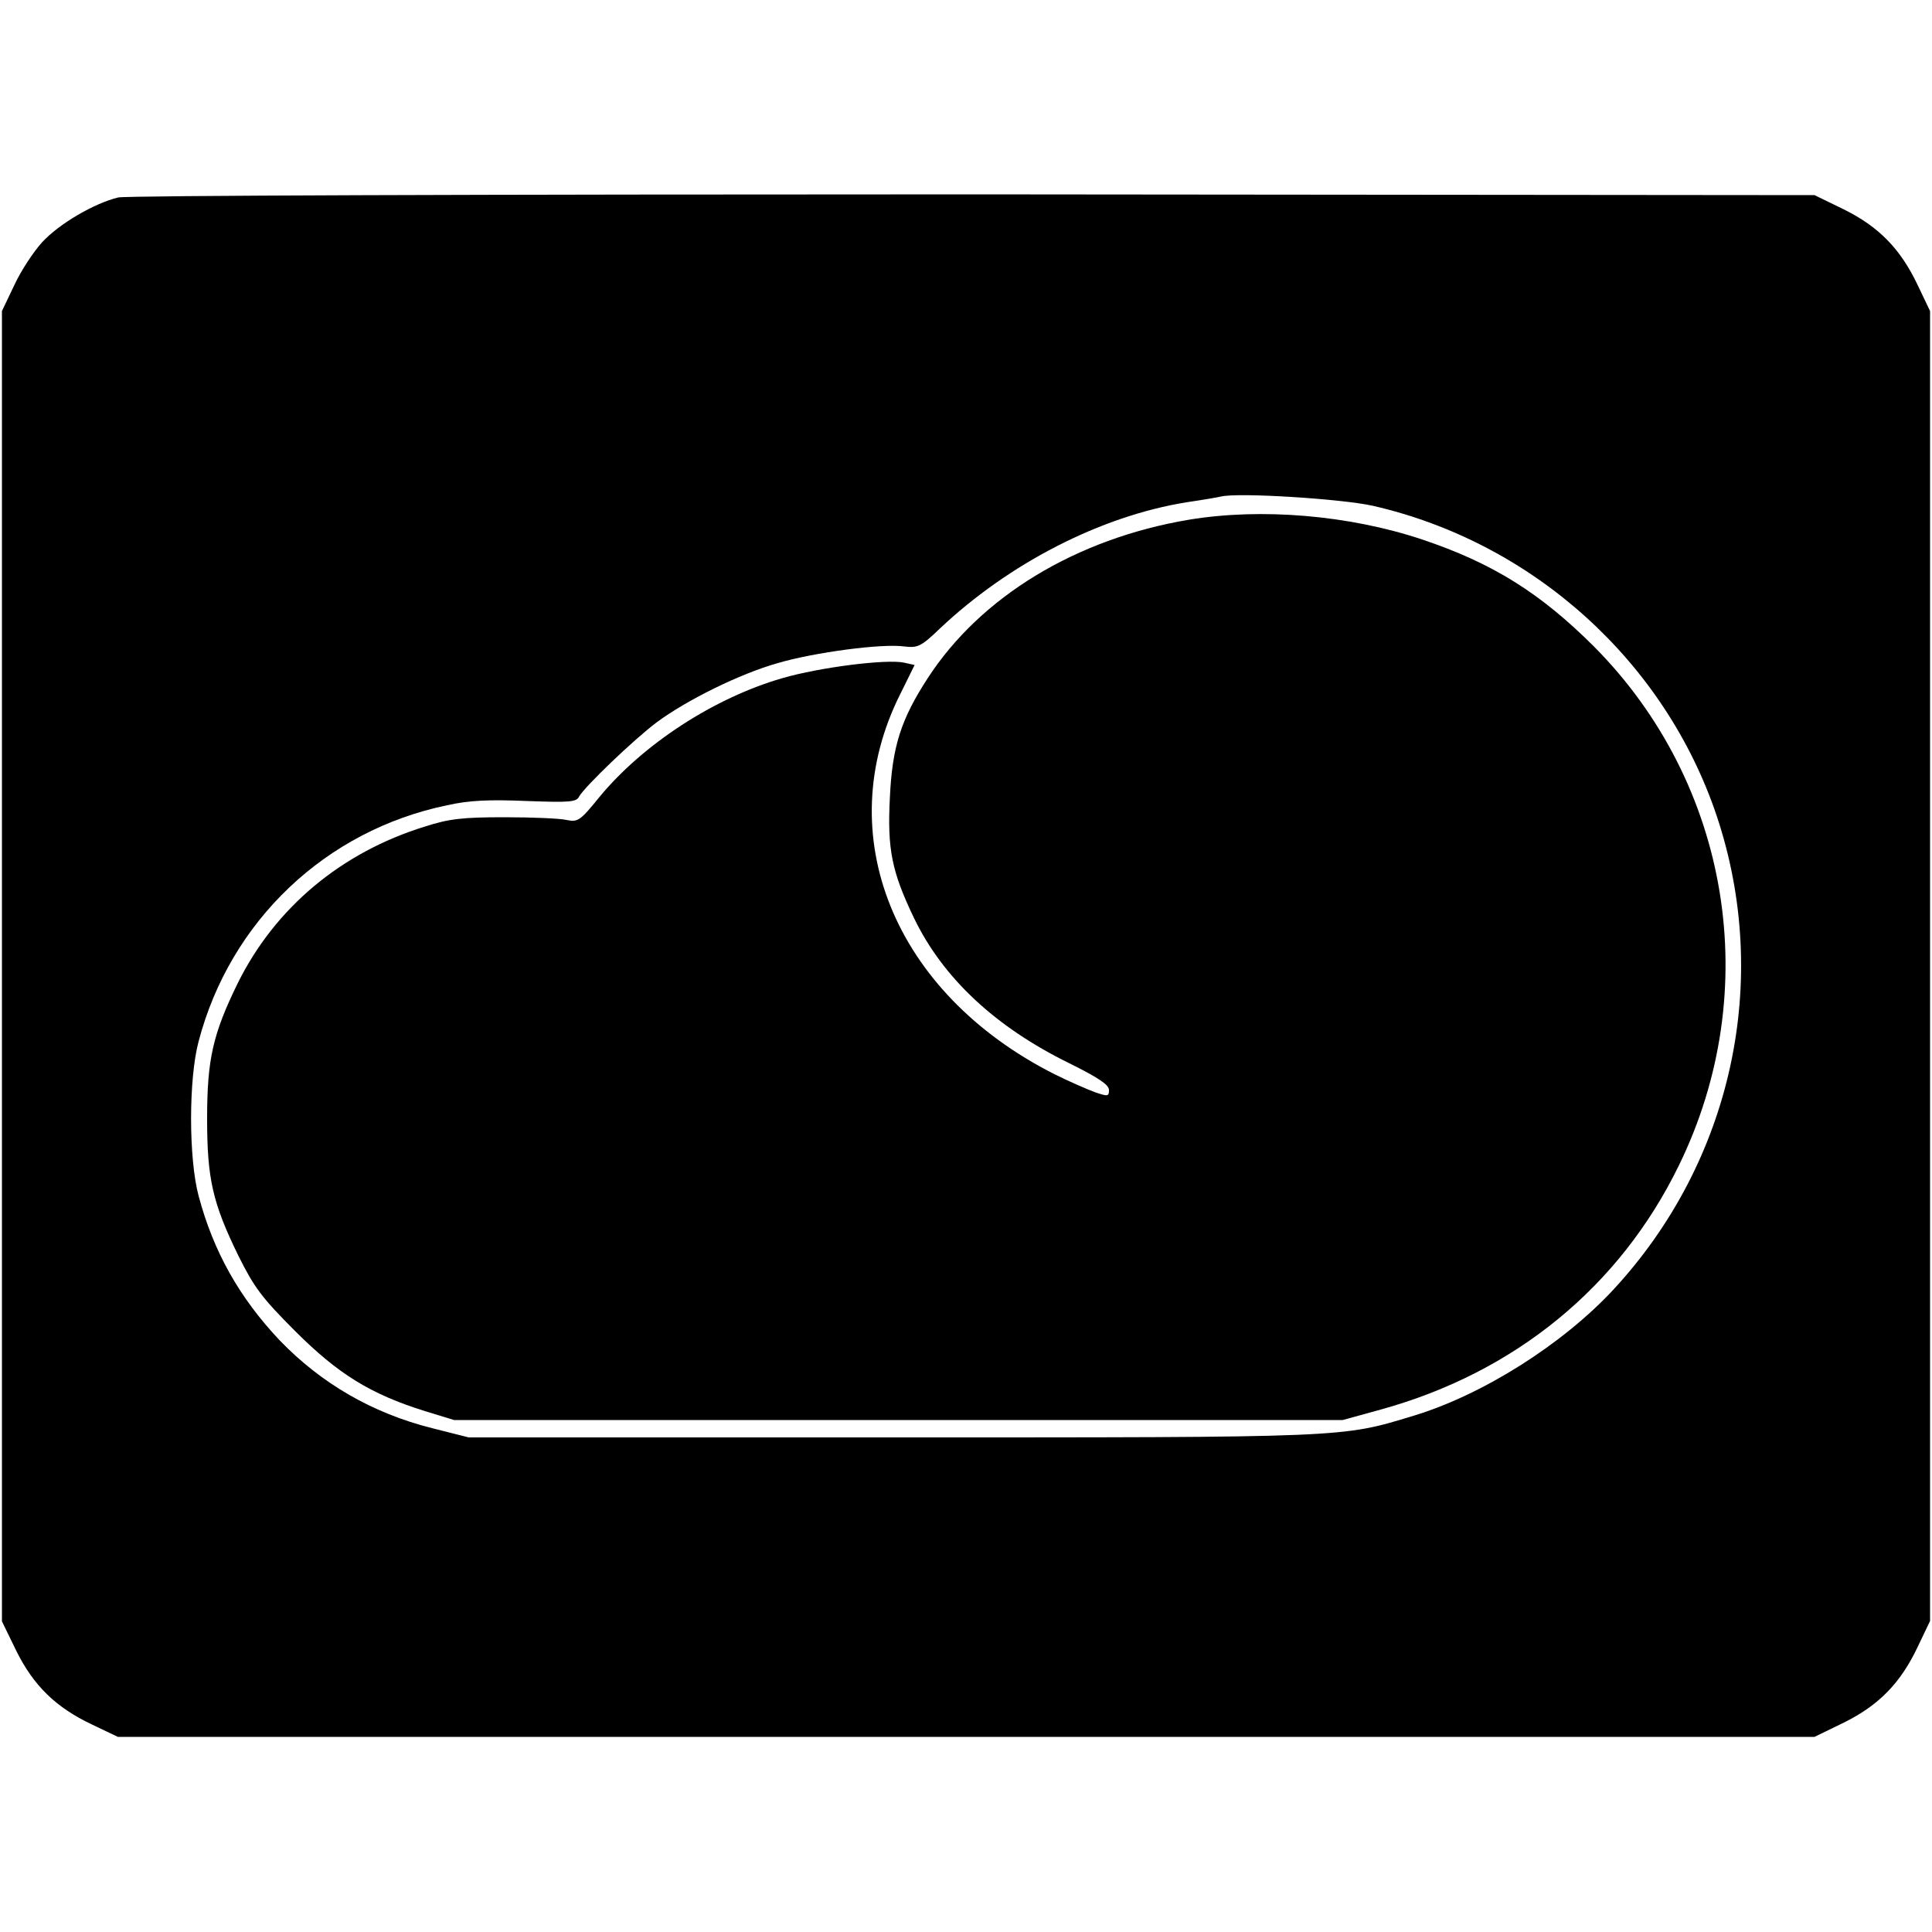
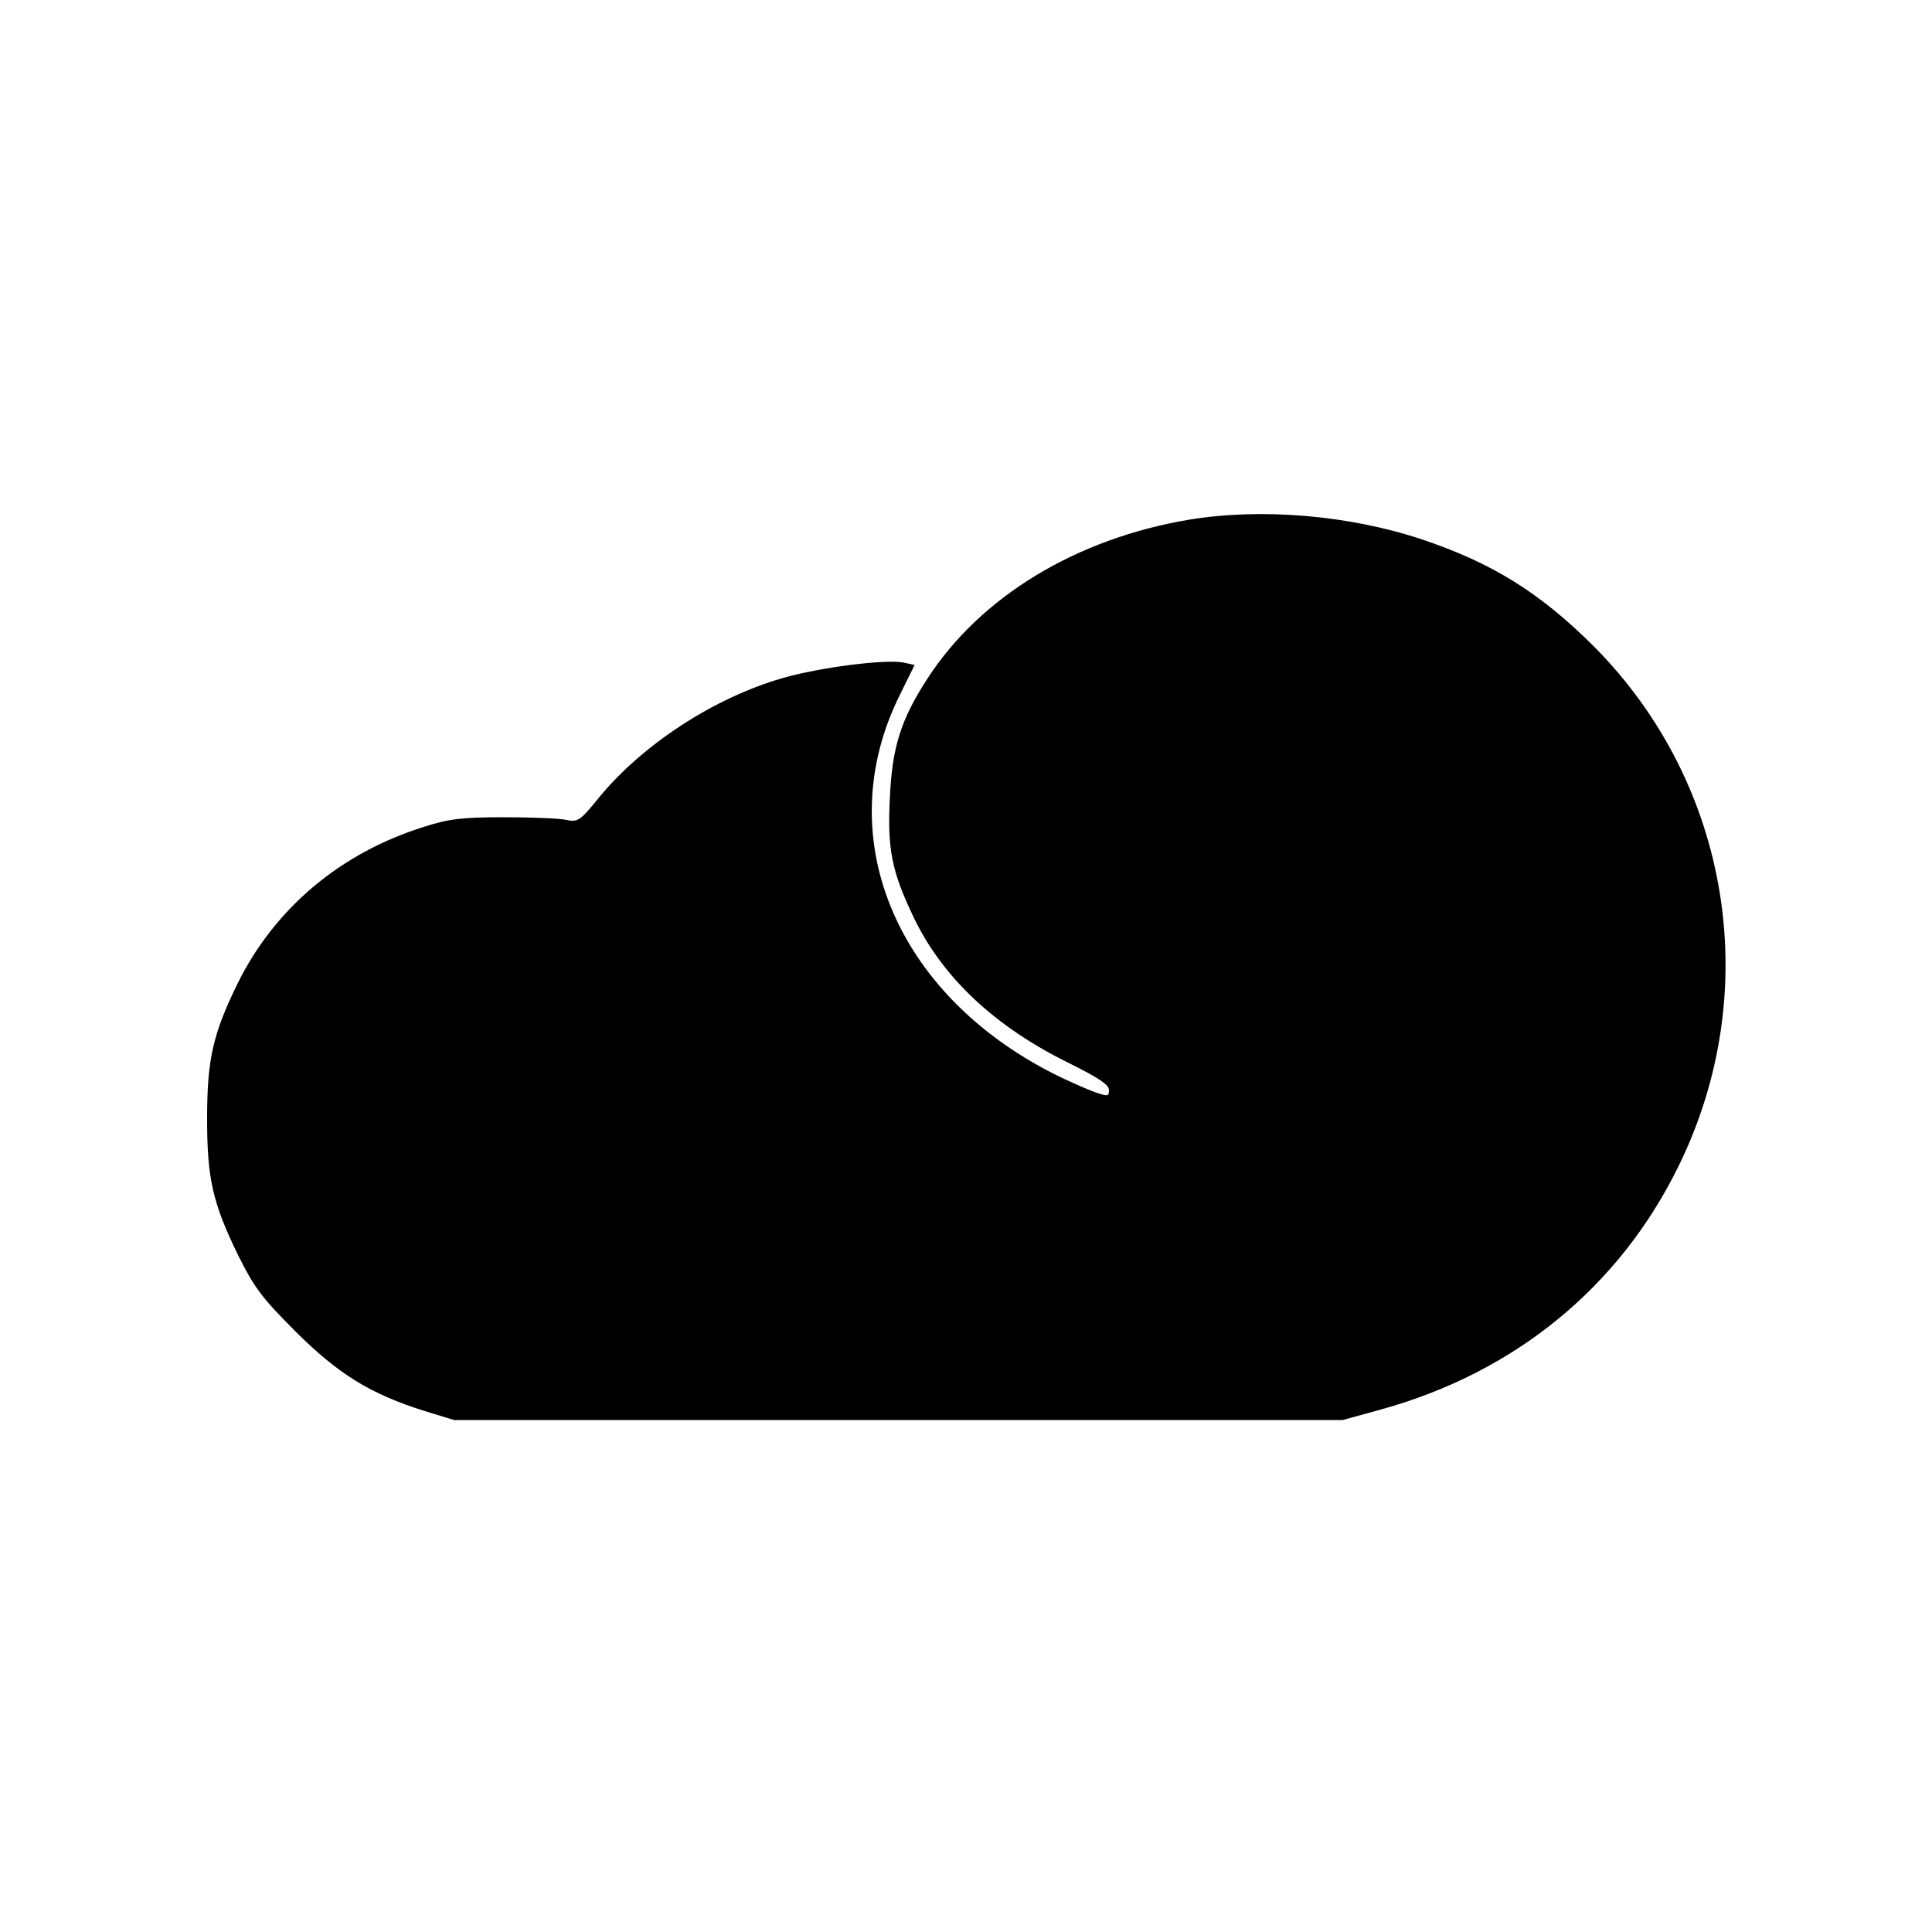
<svg xmlns="http://www.w3.org/2000/svg" version="1.0" width="500pt" height="500pt" viewBox="0 0 500 500" preserveAspectRatio="xMidYMid meet">
  <g transform="translate(0,500) scale(0.1,-0.1)" fill="#000000" stroke="none">
-     <path d="M306 4489 c-62 -15 -153 -68 -197 -116 -22 -24 -55 -74 -72 -111 l-32 -67 0 -1696 0 -1695 37 -76 c45 -91 103 -147 196 -191 l67 -32 2196 0 2195 0 76 37 c91 45 147 103 191 196 l32 67 0 1695 0 1695 -32 67 c-44 93 -100 151 -191 196 l-76 37 -2175 2 c-1291 0 -2192 -3 -2215 -8z m3247 -798 c415 -95 756 -403 890 -803 142 -425 40 -894 -268 -1226 -131 -141 -338 -272 -517 -326 -187 -57 -168 -56 -1353 -56 l-1092 0 -95 24 c-155 39 -287 116 -394 227 -105 111 -172 231 -210 374 -26 97 -26 303 0 400 82 312 329 546 643 611 58 13 110 15 206 11 111 -4 129 -3 136 12 15 26 141 147 201 192 77 57 214 125 313 153 96 28 270 51 327 43 35 -4 43 -1 92 46 179 169 416 291 638 327 41 6 82 13 90 15 44 11 313 -6 393 -24z" />
    <path d="M3077 3655 c-292 -49 -539 -199 -676 -410 -69 -106 -92 -177 -98 -309 -7 -134 5 -192 62 -311 75 -156 211 -283 403 -377 74 -37 102 -55 102 -69 0 -17 -3 -17 -38 -5 -21 8 -67 28 -103 46 -416 210 -582 620 -399 984 l37 75 -27 6 c-45 10 -219 -12 -315 -40 -177 -51 -361 -171 -474 -308 -50 -62 -56 -65 -85 -59 -17 4 -89 7 -161 7 -108 0 -143 -4 -205 -24 -217 -67 -388 -210 -485 -406 -64 -131 -79 -196 -79 -350 0 -155 14 -218 81 -355 41 -82 60 -108 147 -195 111 -111 195 -163 336 -207 l75 -23 1150 0 1150 0 98 27 c348 96 619 318 772 632 221 452 133 987 -219 1342 -140 140 -264 217 -446 278 -189 63 -416 82 -603 51z" />
  </g>
</svg>